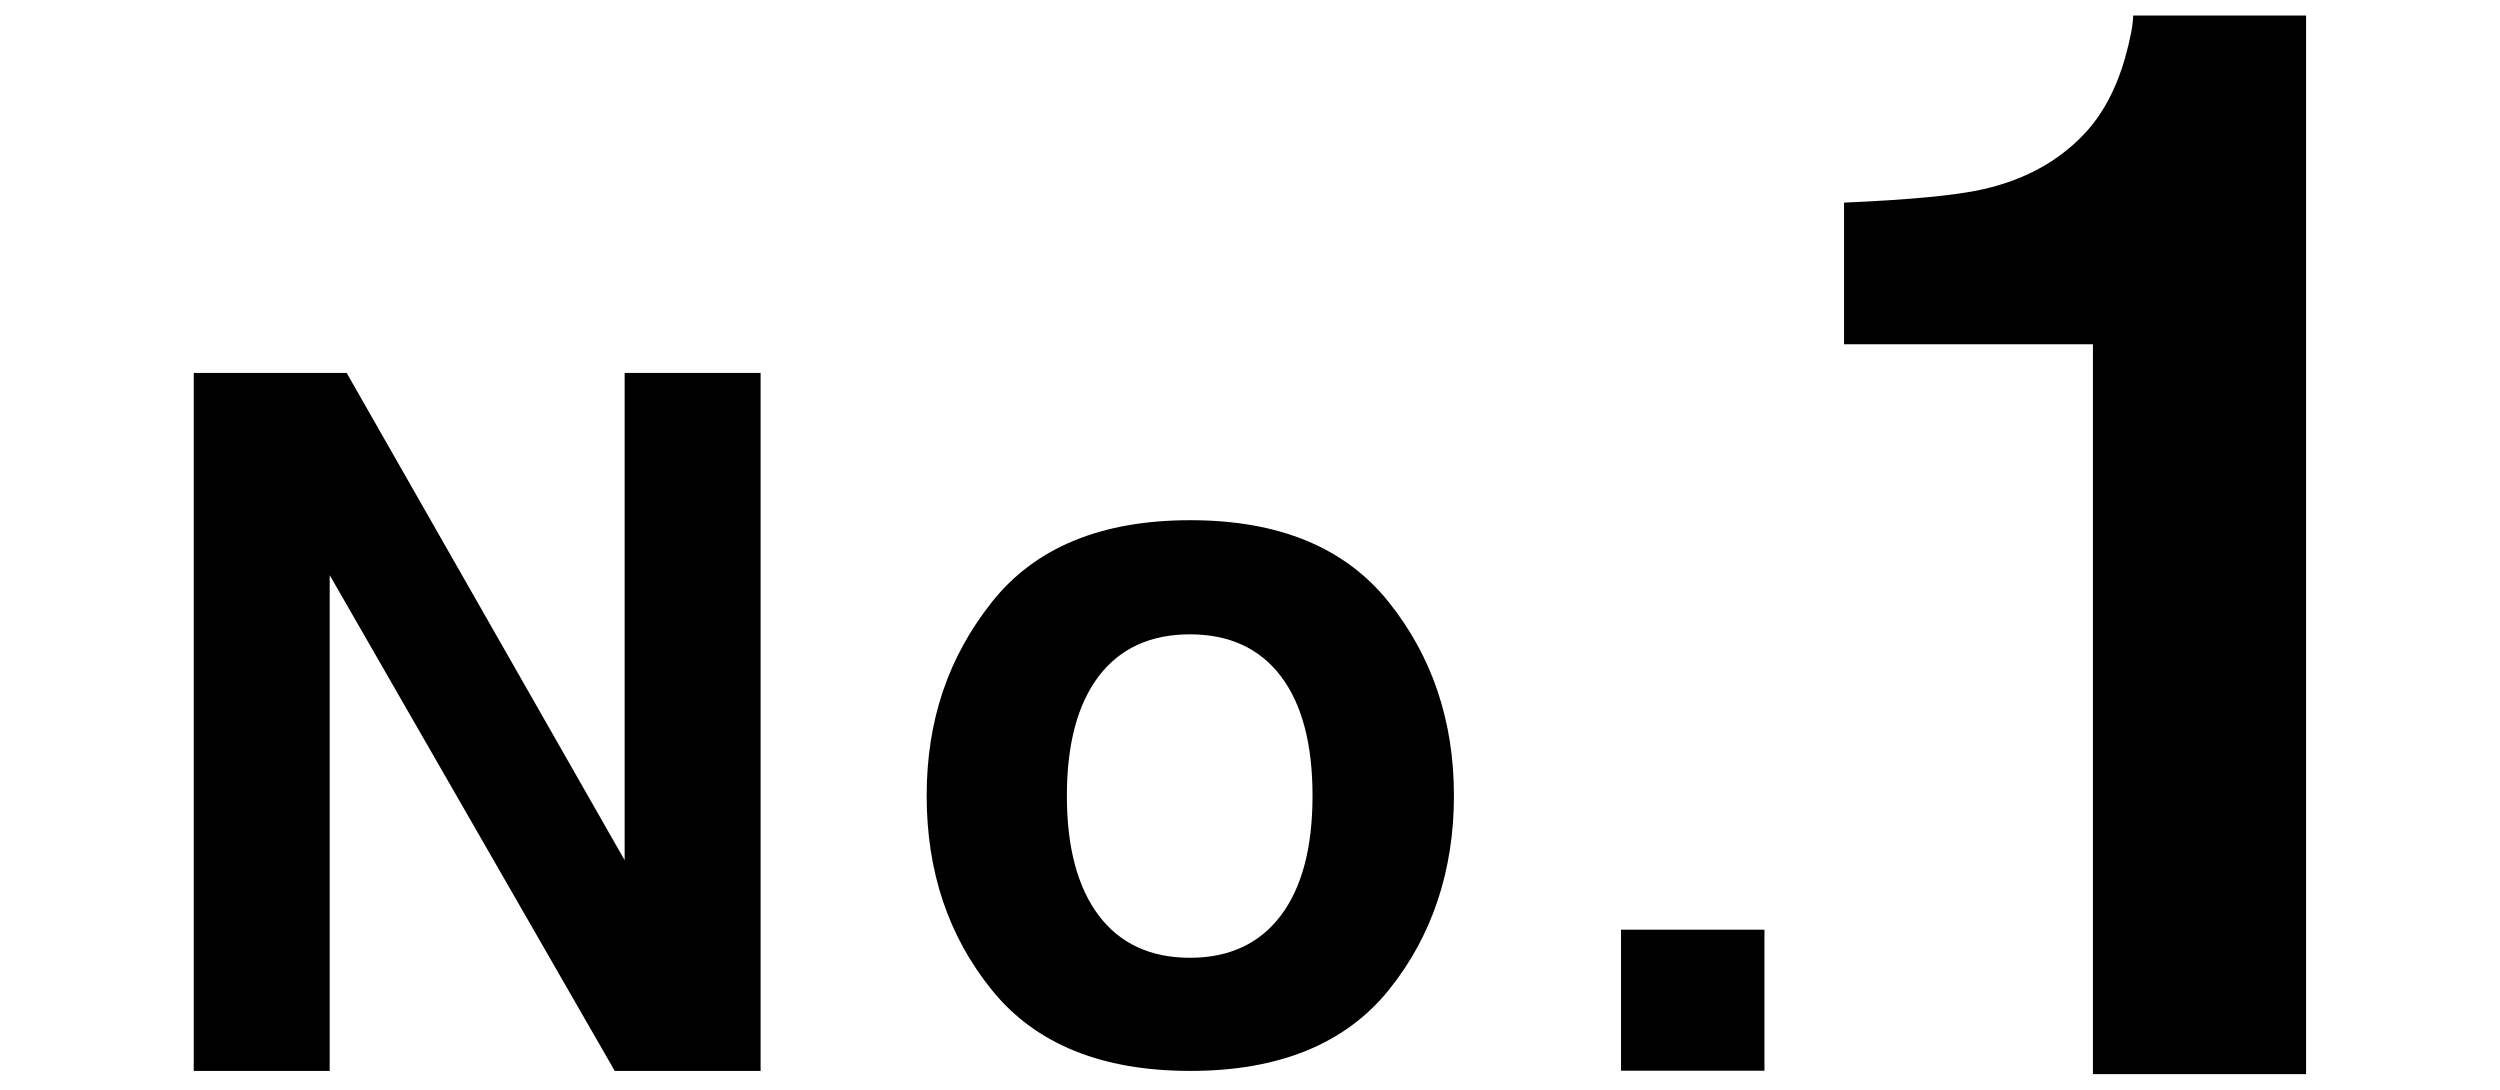
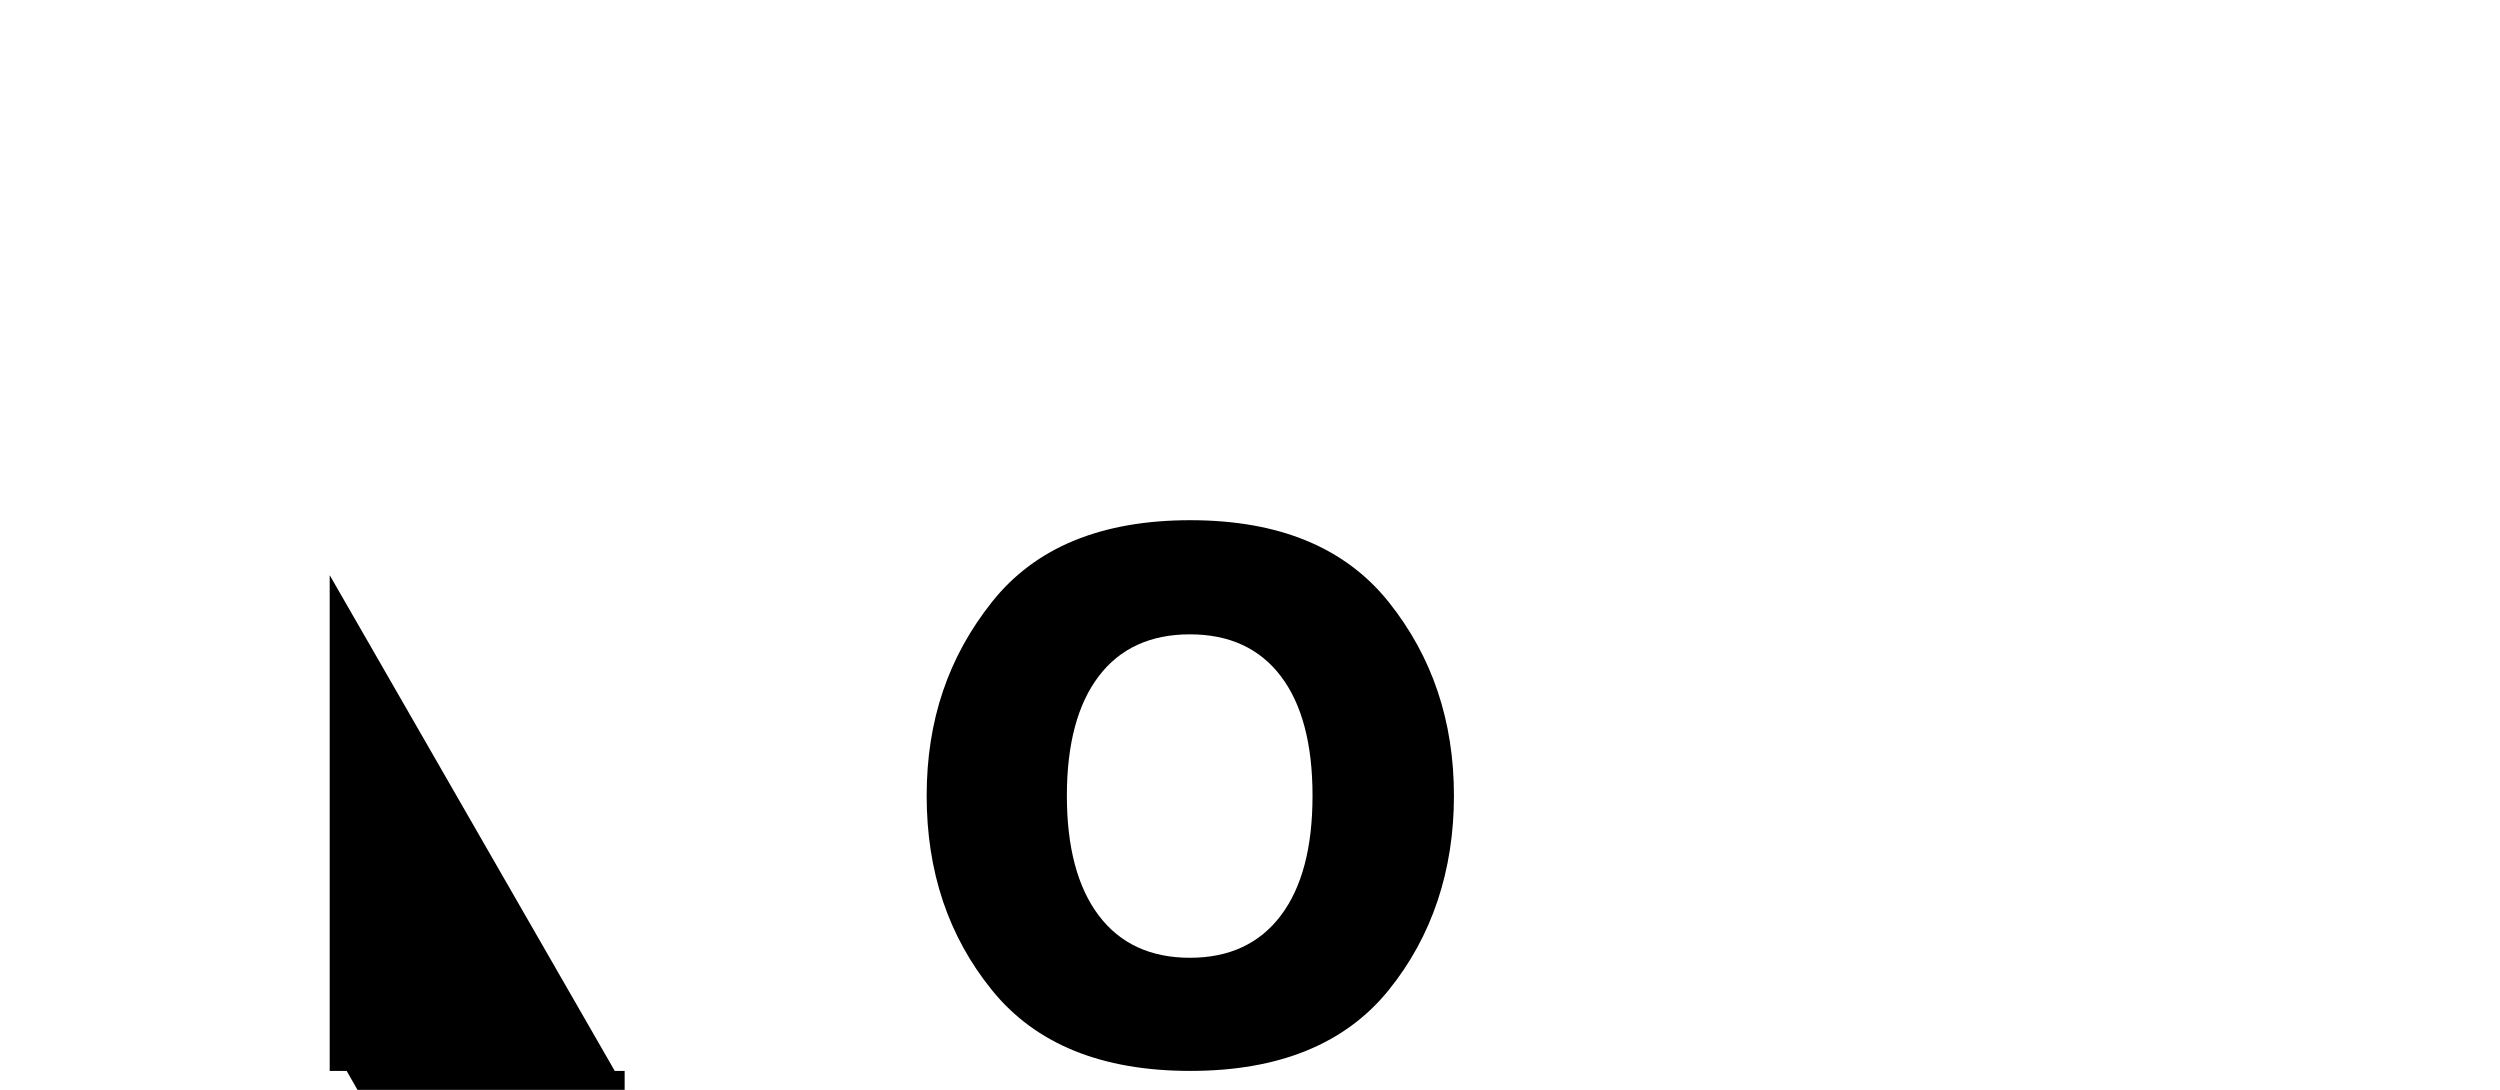
<svg xmlns="http://www.w3.org/2000/svg" id="_レイヤー_1" viewBox="0 0 123.75 53.95">
  <defs>
    <style>.cls-1{stroke-width:0px;}</style>
  </defs>
-   <path class="cls-1" d="M37.65,53.01h-7.22l-14.11-24.54v24.54h-6.73V18.46h7.57l13.76,24.12v-24.12h6.73v34.55Z" />
+   <path class="cls-1" d="M37.65,53.01h-7.22l-14.11-24.54v24.54h-6.73h7.57l13.76,24.12v-24.12h6.73v34.55Z" />
  <path class="cls-1" d="M68.74,29.8c2.16,2.7,3.23,5.9,3.23,9.59s-1.08,6.96-3.23,9.62-5.43,4-9.82,4-7.66-1.33-9.82-4-3.23-5.87-3.23-9.62,1.08-6.88,3.23-9.59,5.43-4.05,9.82-4.05,7.66,1.35,9.82,4.05ZM58.9,31.4c-1.95,0-3.46.69-4.51,2.07s-1.58,3.36-1.58,5.92.53,4.54,1.58,5.93,2.56,2.09,4.51,2.09,3.45-.7,4.5-2.09,1.57-3.37,1.57-5.93-.52-4.54-1.57-5.92-2.55-2.07-4.5-2.07Z" />
-   <path class="cls-1" d="M80.24,46.02h7.1v6.98h-7.1v-6.98Z" />
-   <path class="cls-1" d="M114.15,53.17h-10.55V17.04h-12.32v-7.01c3.25-.14,5.53-.36,6.83-.65,2.07-.46,3.76-1.37,5.06-2.75.89-.94,1.57-2.19,2.02-3.76.26-.94.4-1.64.4-2.1h8.56v52.39Z" />
</svg>